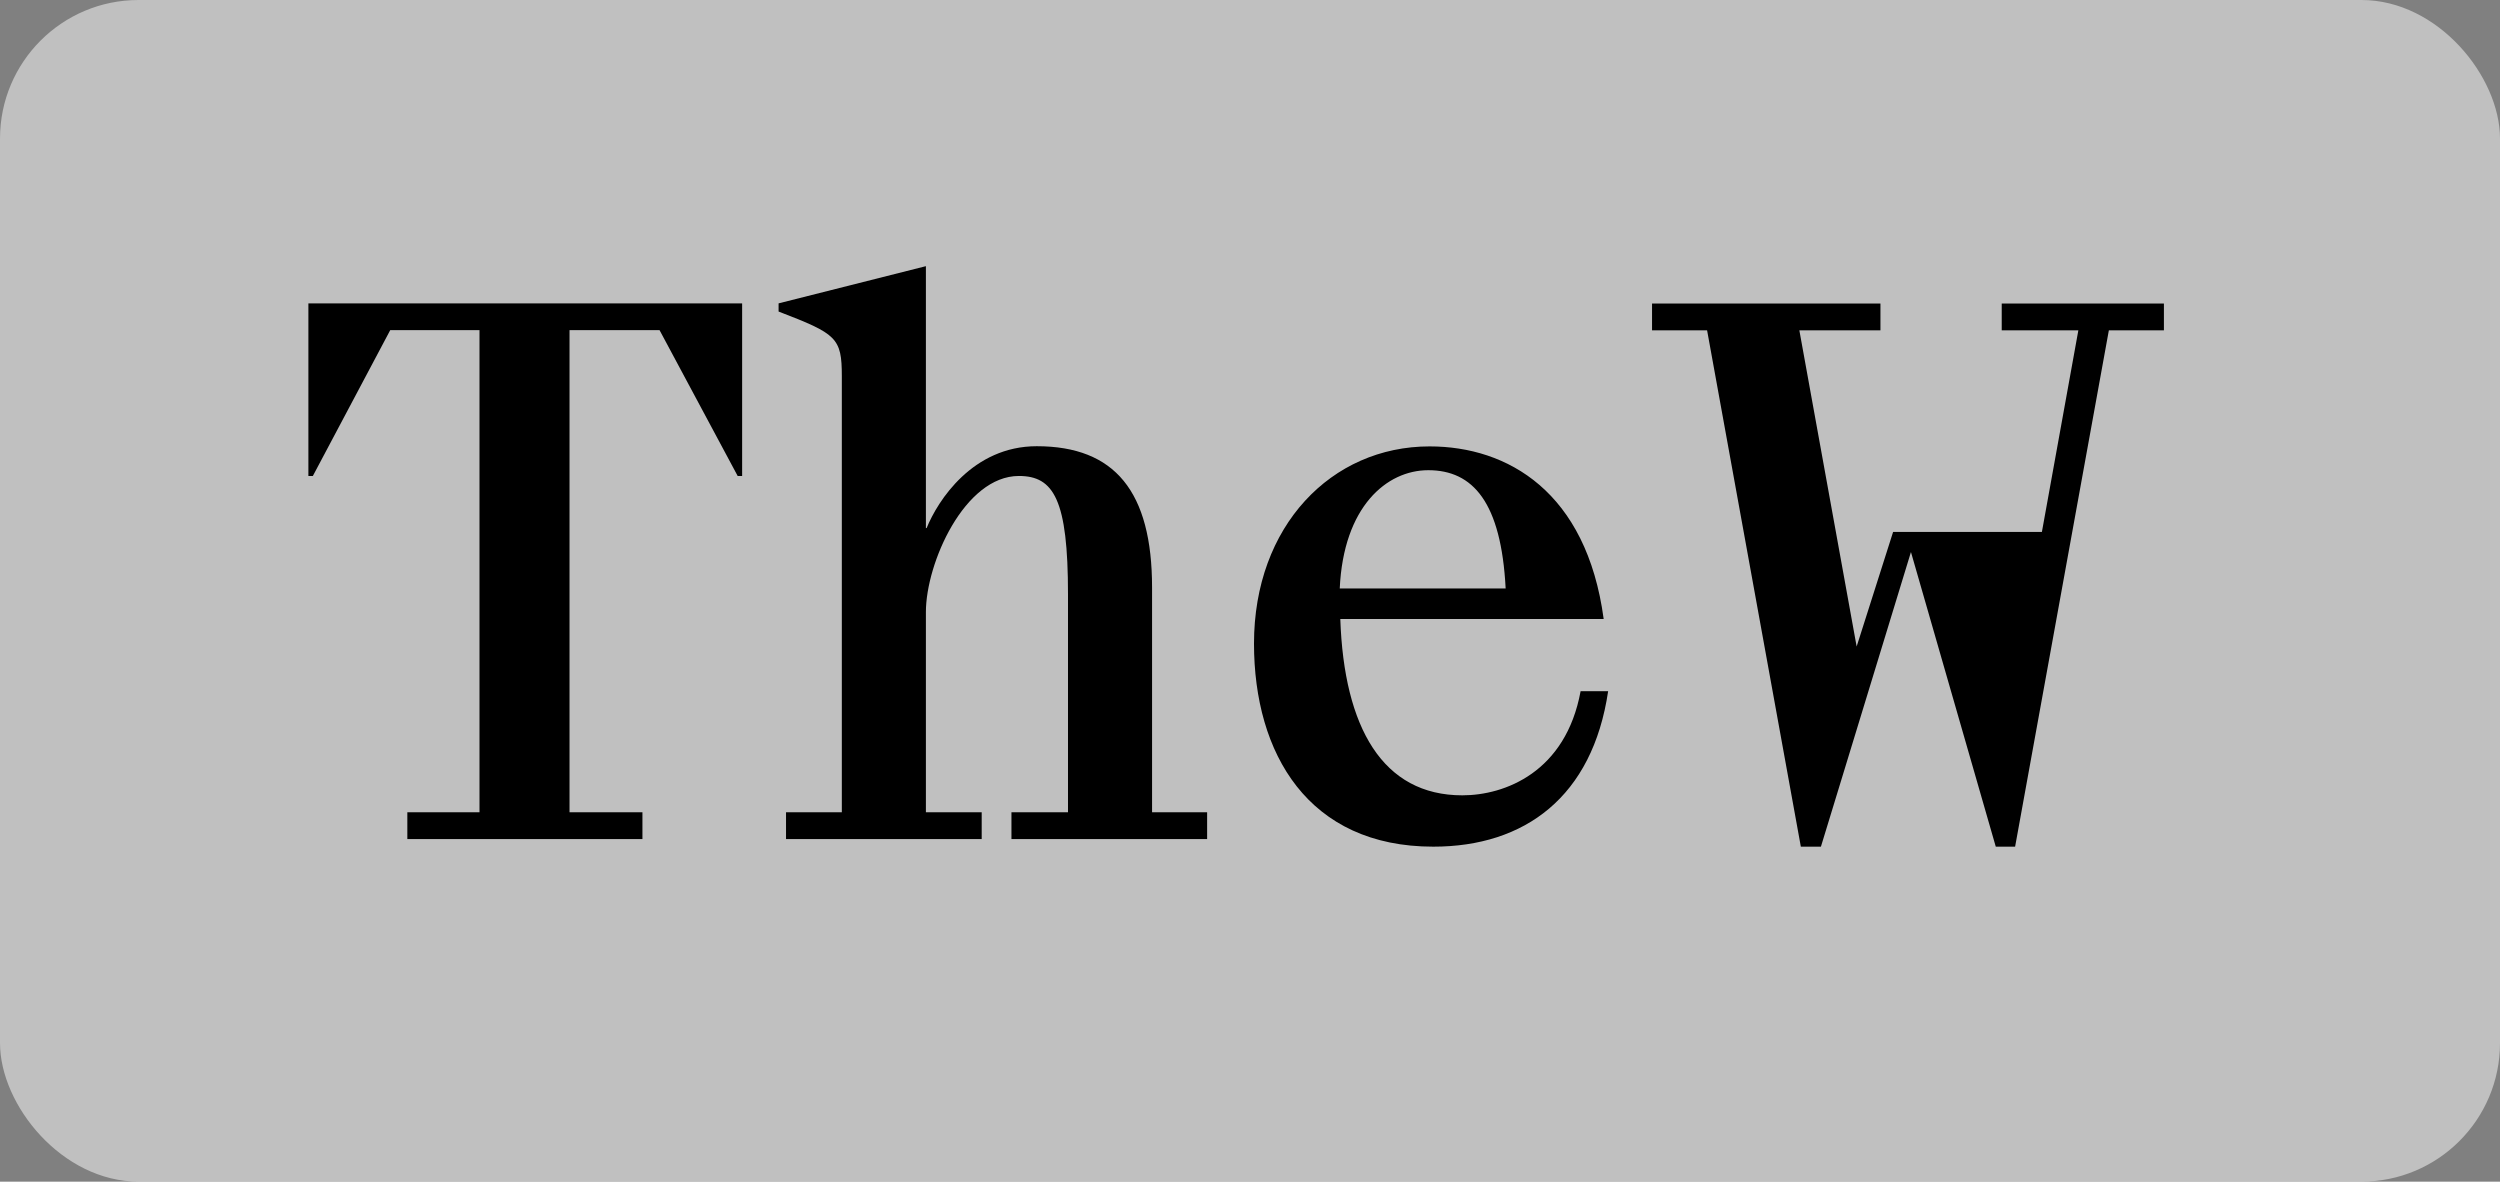
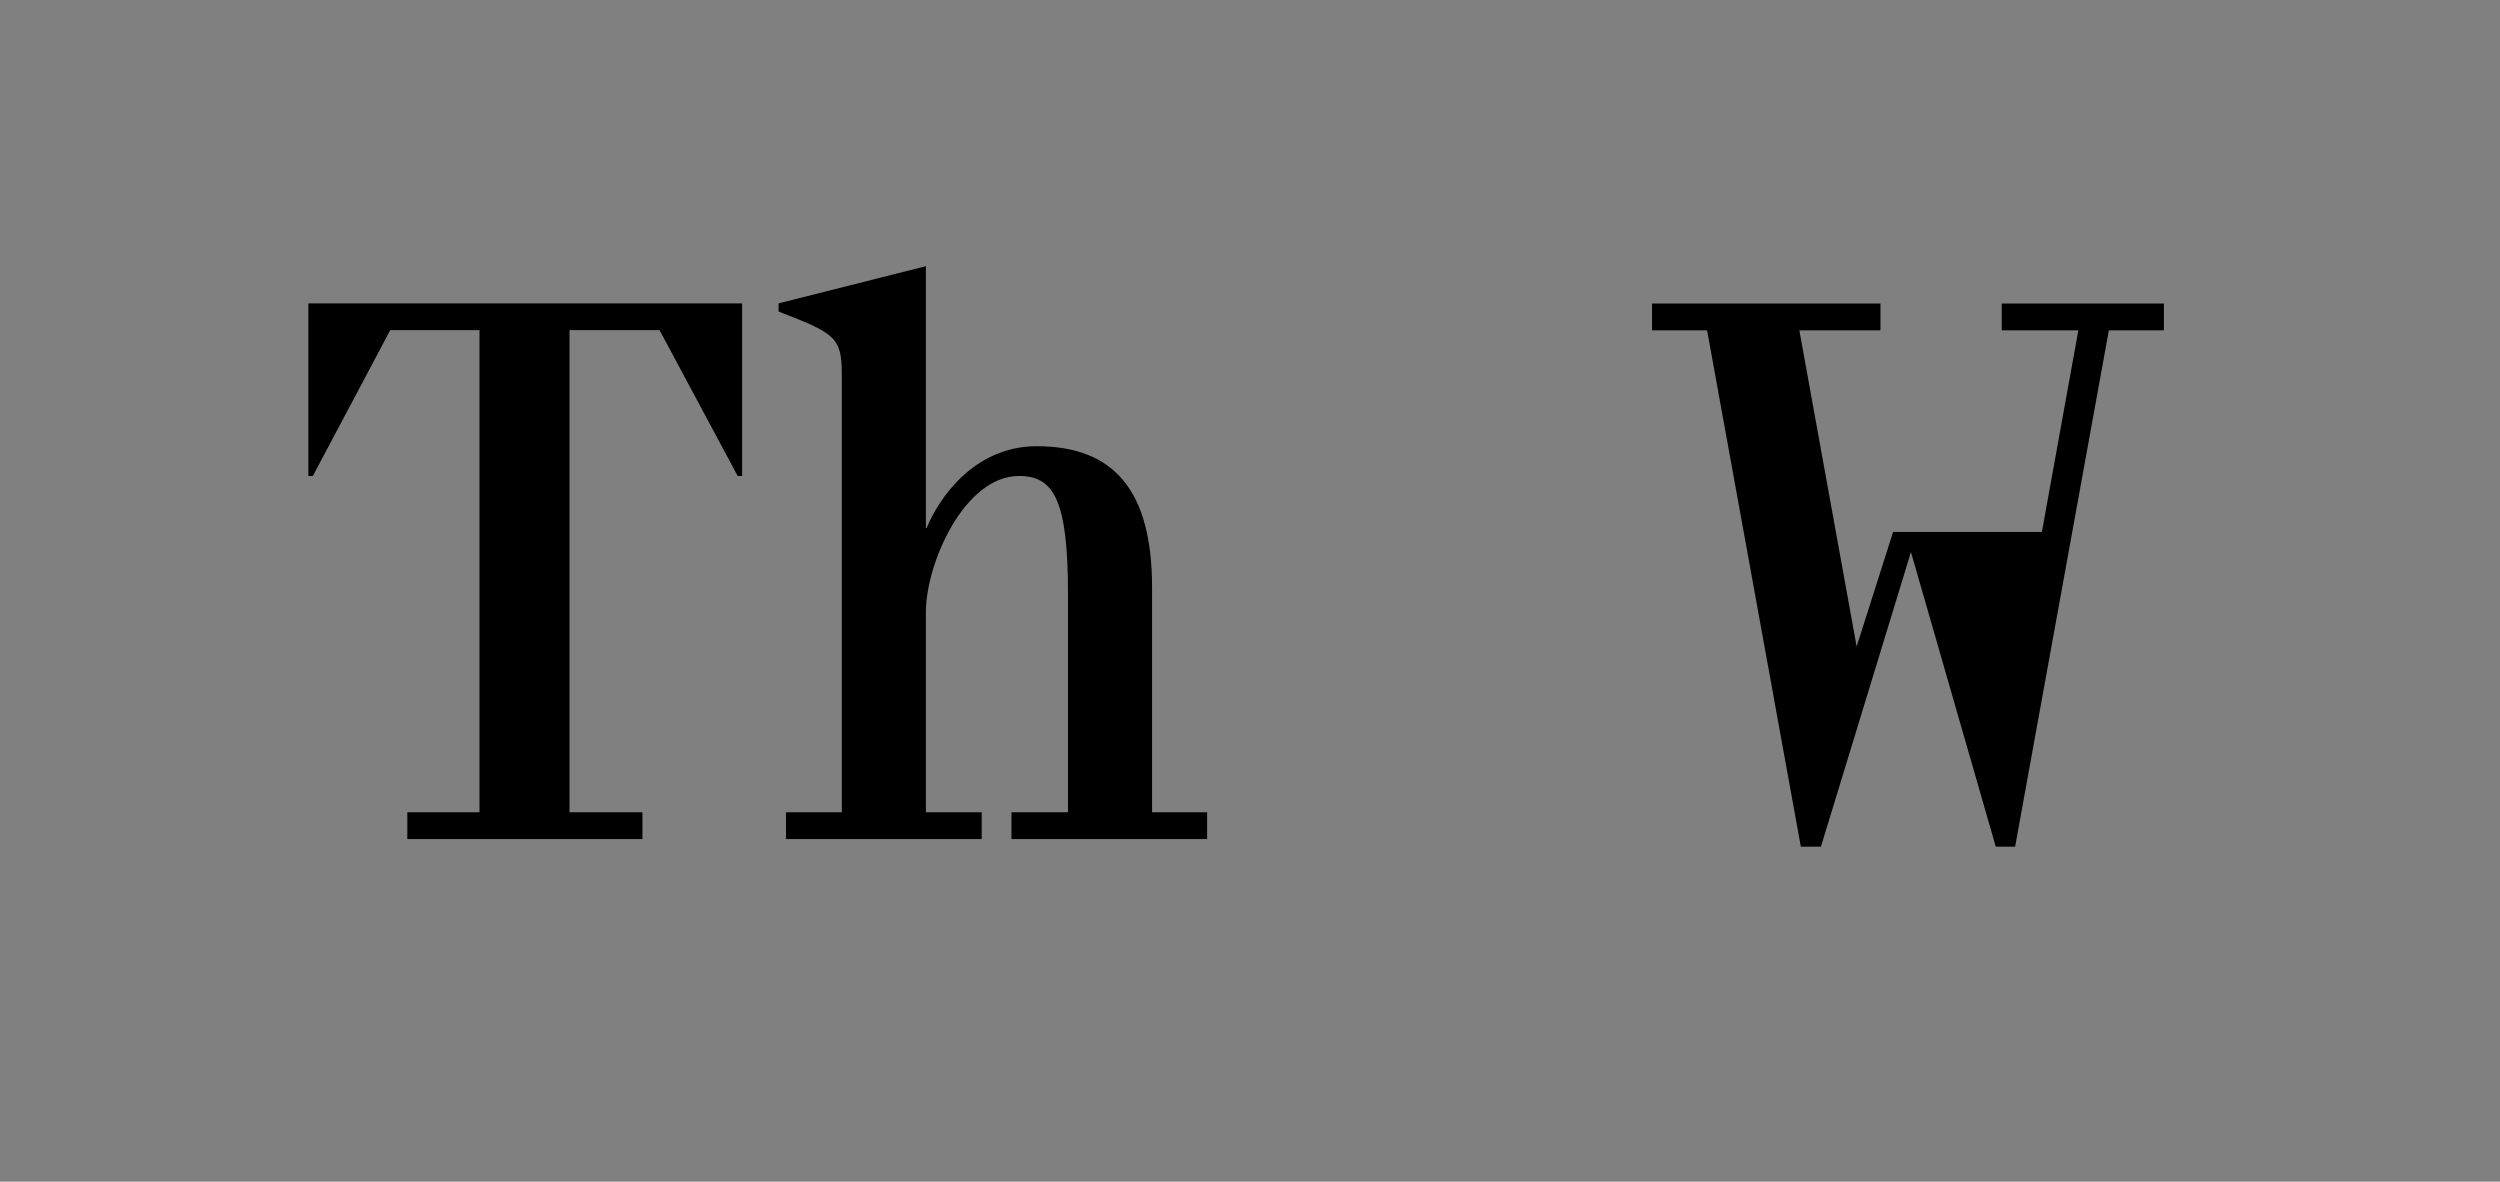
<svg xmlns="http://www.w3.org/2000/svg" id="Groupe_1009" data-name="Groupe 1009" width="134.41" height="63.53" version="1.1" viewBox="0 0 134.41 63.53">
  <rect x="0" y="0" width="134.41" height="63.53" fill="#808080" stroke="none" />
  <defs>
    <style>
      .cls-1 {
        fill: #000;
      }

      .cls-1, .cls-2 {
        stroke-width: 0px;
      }

      .cls-2 {
        fill: #fff;
        opacity: .5;
      }
    </style>
  </defs>
-   <rect class="cls-2" x="0" width="134.41" height="63.53" rx="7.45" ry="7.45" />
  <g>
    <path class="cls-1" d="M34.54,43.67v1.44h-12.64v-1.44h3.88v-25.92h-4.8l-4.16,7.84h-.24v-9.28h23.32v9.28h-.24l-4.2-7.84h-4.84v25.92h3.92Z" />
    <path class="cls-1" d="M61.94,43.67h2.96v1.44h-10.52v-1.44h3.04v-11.72c0-5.08-.76-6.36-2.64-6.36-2.92,0-5,4.68-5,7.32v10.76h3v1.44h-10.52v-1.44h3v-23.44c0-2.08-.28-2.28-3.4-3.48v-.44l7.92-2v14.08h.04c.6-1.48,2.48-4.4,5.92-4.4,4.2,0,6.2,2.44,6.2,7.6v12.08Z" />
-     <path class="cls-1" d="M86.46,37.16c-.84,5.68-4.48,8.36-9.4,8.36-6.72,0-9.64-5-9.64-10.92,0-6.32,4.16-10.6,9.44-10.6,4.2,0,8.44,2.44,9.36,9.28h-14.16c.2,5.84,2.28,9.48,6.56,9.48,2.28,0,5.56-1.24,6.36-5.6h1.48ZM72.03,31.64h8.92c-.24-4.64-1.76-6.36-4.16-6.36-2.24,0-4.56,1.96-4.76,6.36Z" />
    <path class="cls-1" d="M102.74,29.68l-4.84,15.84h-1.08l-5.04-27.76h-2.96v-1.44h12.28v1.44h-4.36l3.08,17,1.96-6.16h8l1.96-10.84h-4.12v-1.44h8.72v1.44h-2.96l-5.04,27.76h-1.04l-4.56-15.84Z" />
  </g>
</svg>